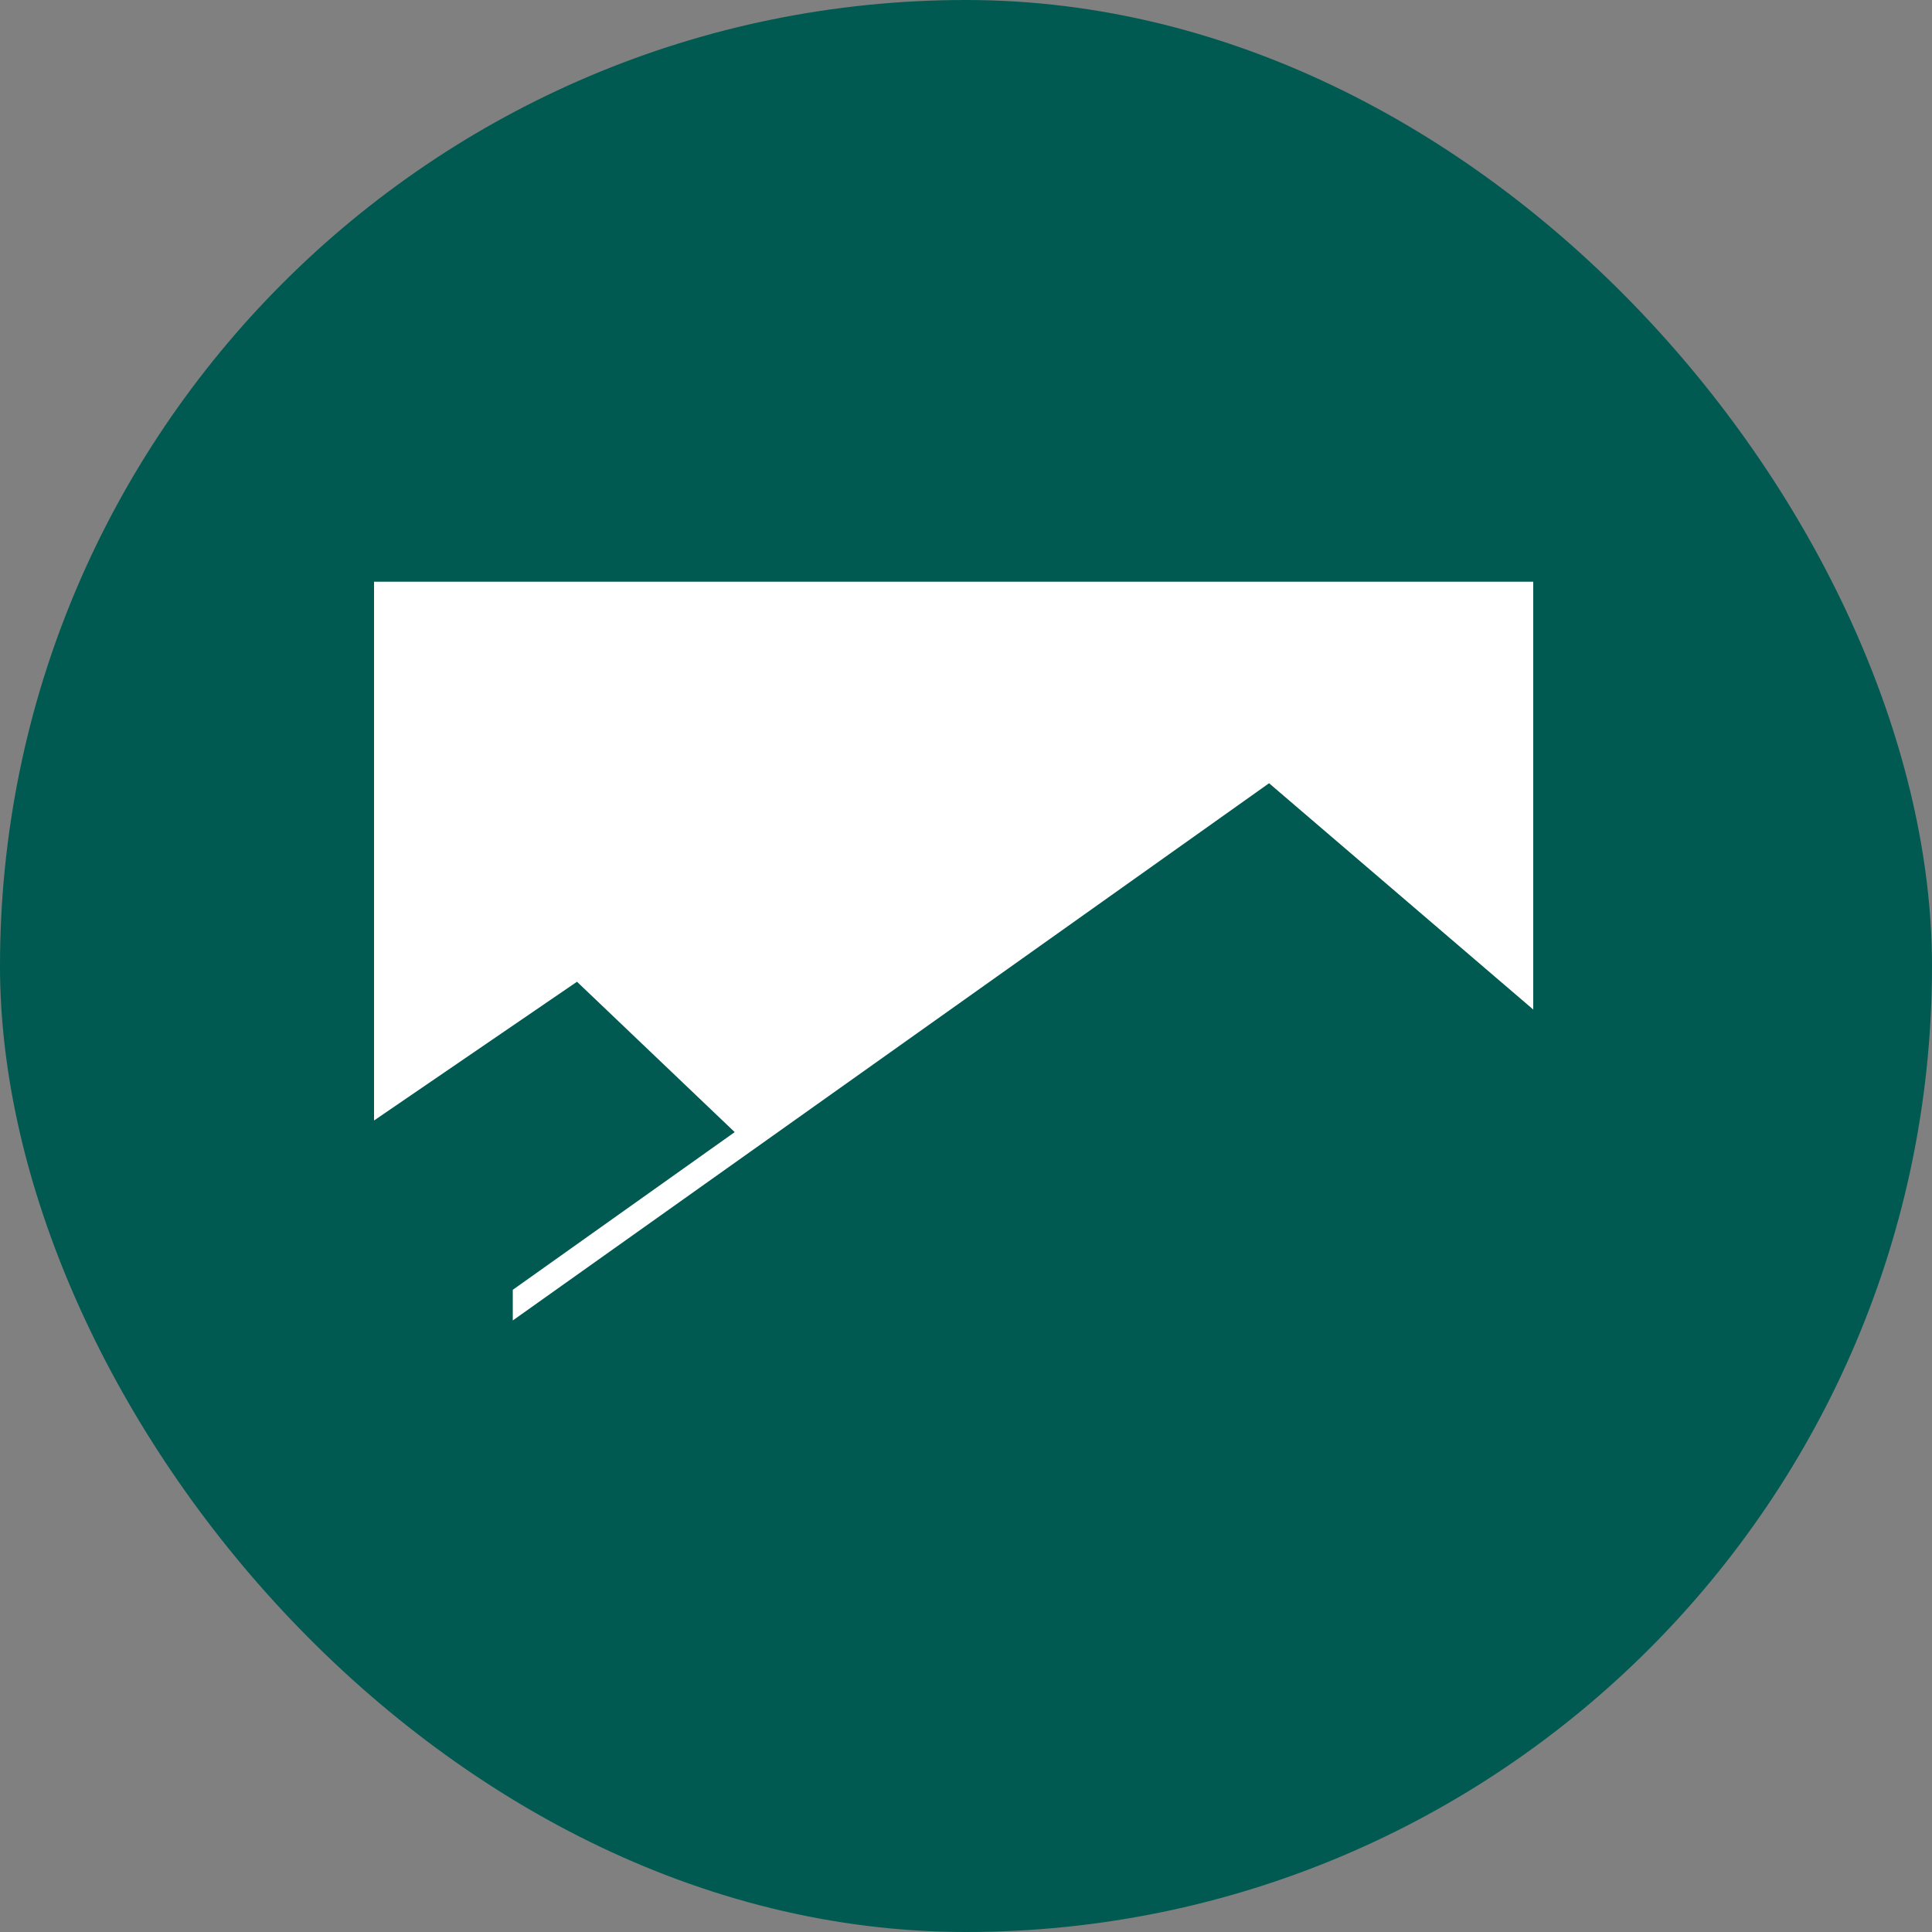
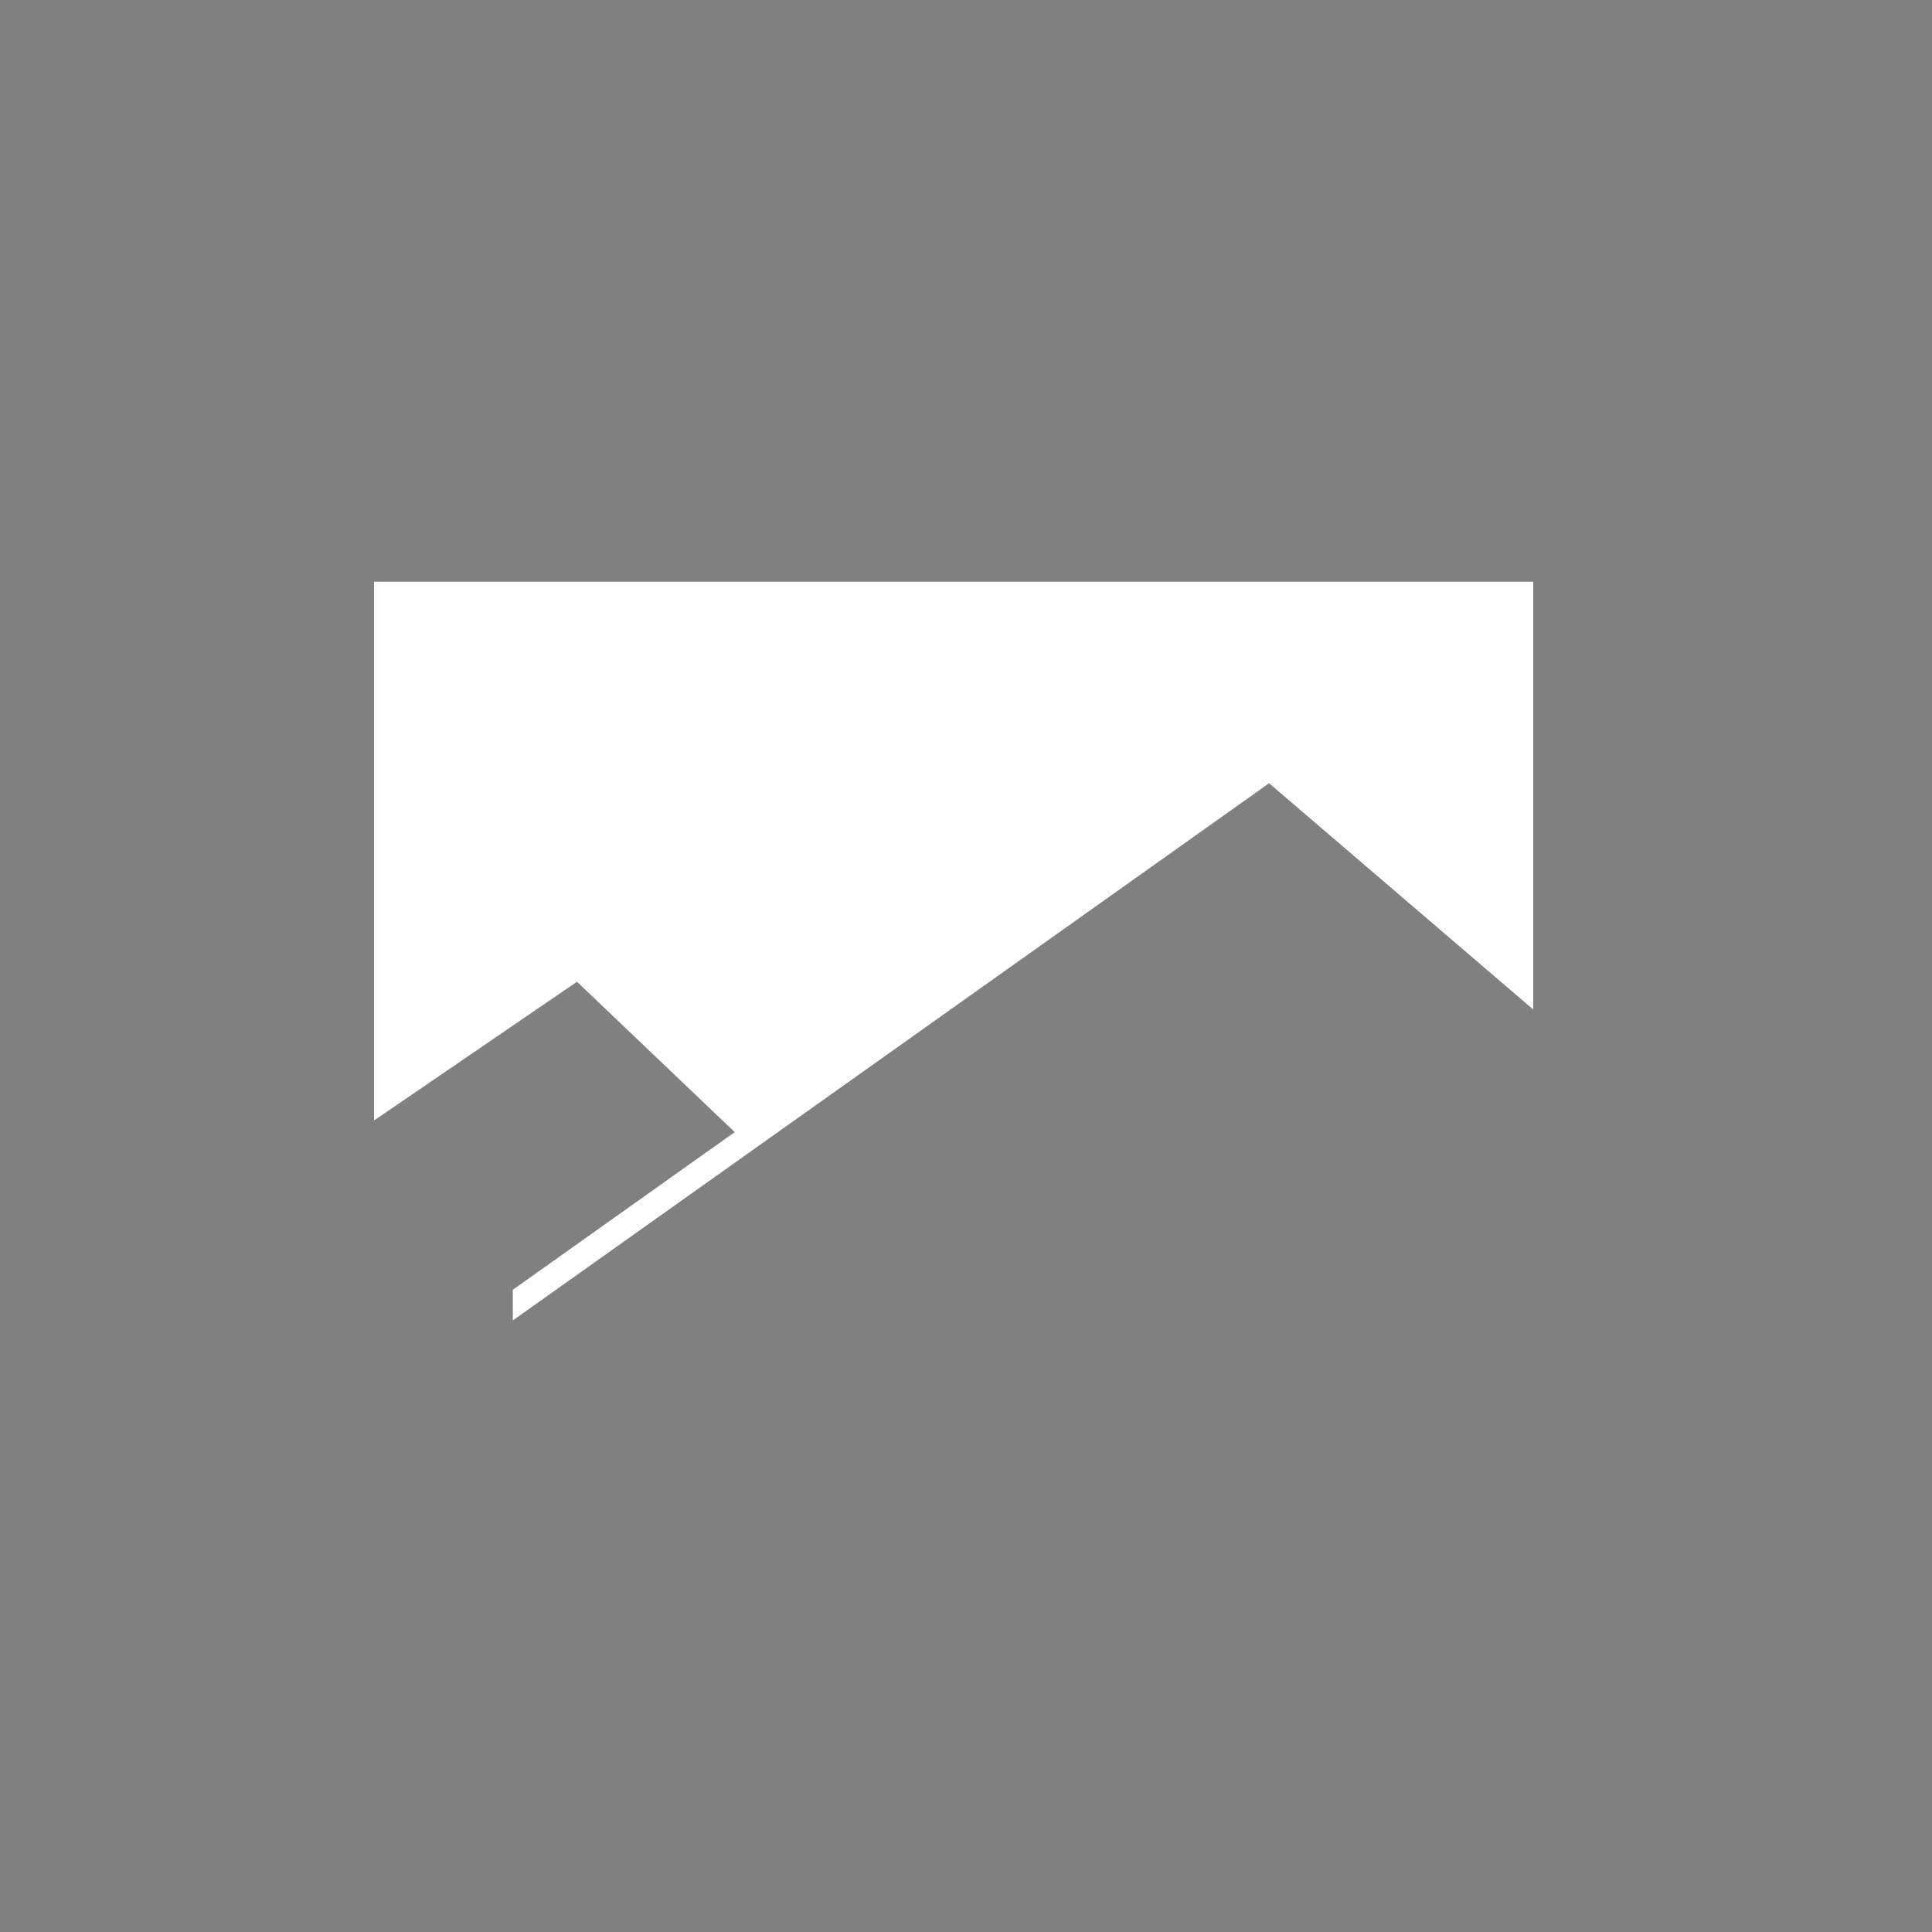
<svg xmlns="http://www.w3.org/2000/svg" width="60" height="60" viewBox="0 0 60 60" fill="none">
  <rect x="0" y="0" width="60" height="60" fill="#808080" stroke="none" />
-   <rect width="60" height="60" rx="30" fill="#005A51" />
  <path d="M11.616 34.798V18.066H47.616V31.352L39.412 24.324L15.925 41.008V40.056L22.817 35.159L17.919 30.489L11.616 34.798Z" fill="white" />
</svg>